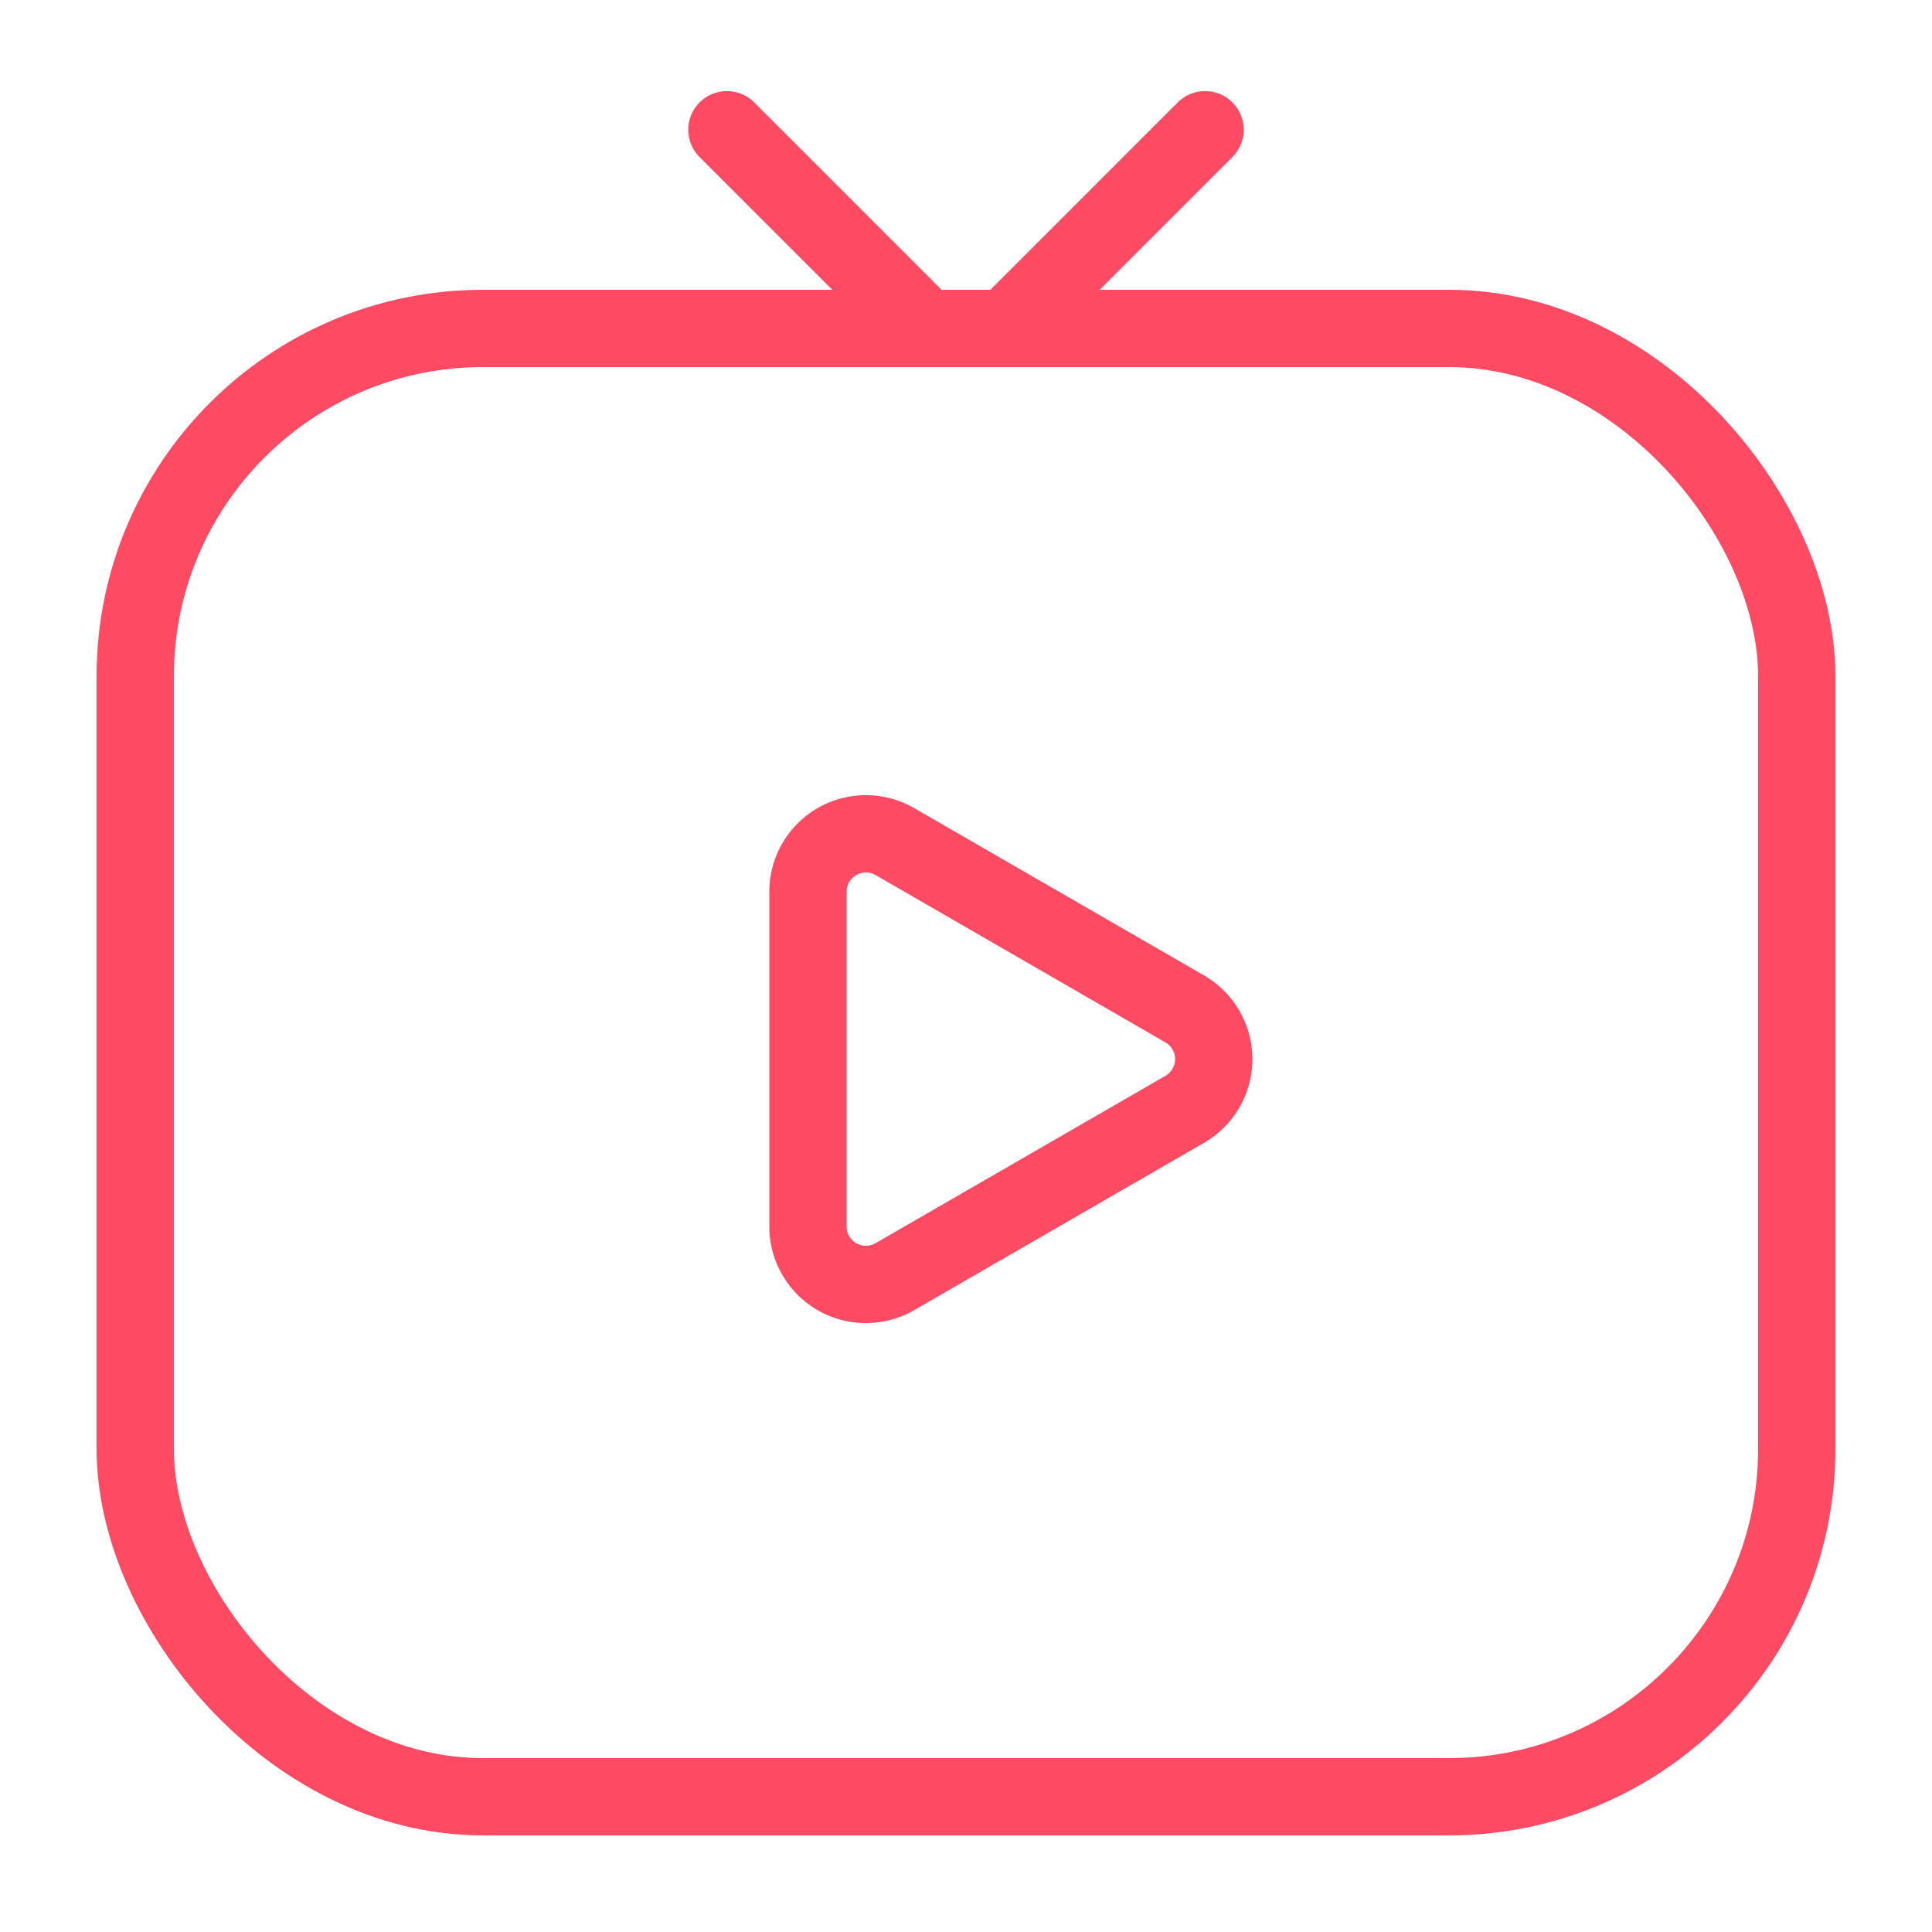
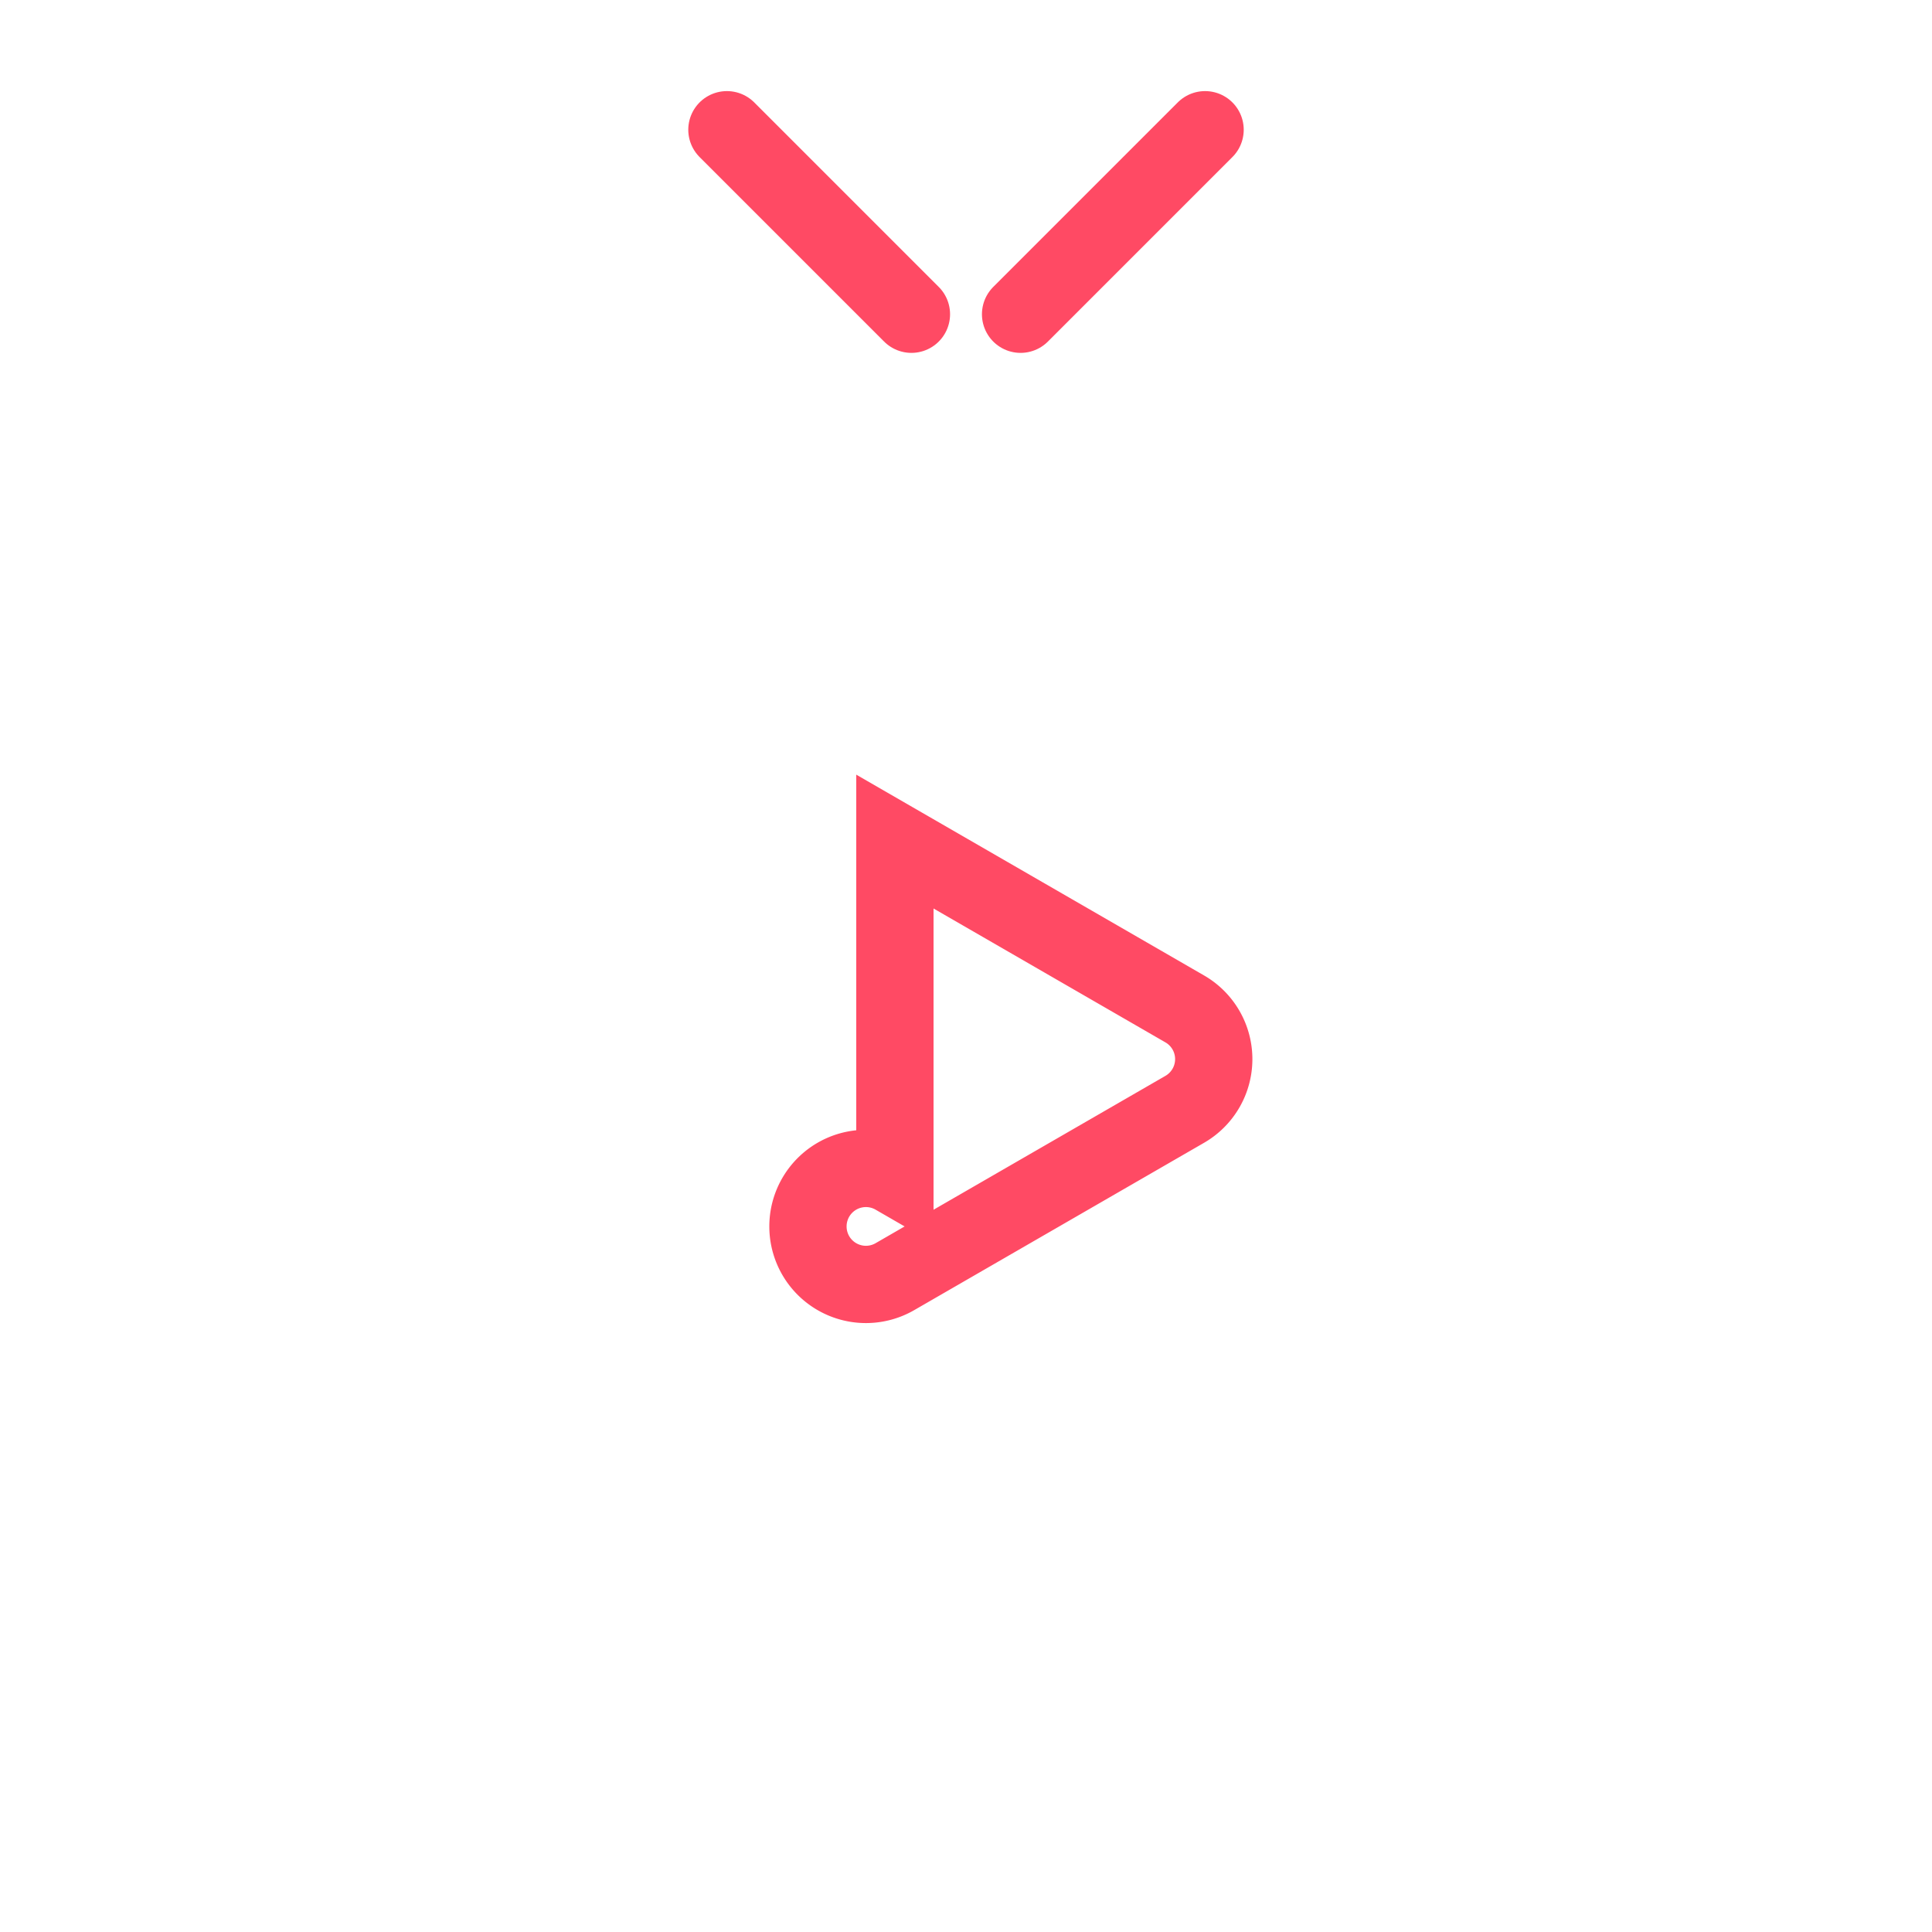
<svg xmlns="http://www.w3.org/2000/svg" width="20" height="20" fill="none">
-   <rect width="17.2" height="15.2" x="1.4" y="3.4" stroke="#FF4A64" stroke-width=".8" rx="3.6" />
  <path stroke="#FF4A64" stroke-linecap="round" stroke-width=".8" d="m12.475 1.343-1.91 1.91M7.525 1.343l1.91 1.91" />
-   <path stroke="#FF4A64" stroke-width=".8" d="m9.264 8.712 3 1.732a.6.6 0 0 1 0 1.04l-3 1.732a.6.6 0 0 1-.9-.52V9.232a.6.6 0 0 1 .9-.52Z" />
+   <path stroke="#FF4A64" stroke-width=".8" d="m9.264 8.712 3 1.732a.6.6 0 0 1 0 1.04l-3 1.732a.6.6 0 0 1-.9-.52a.6.6 0 0 1 .9-.52Z" />
</svg>